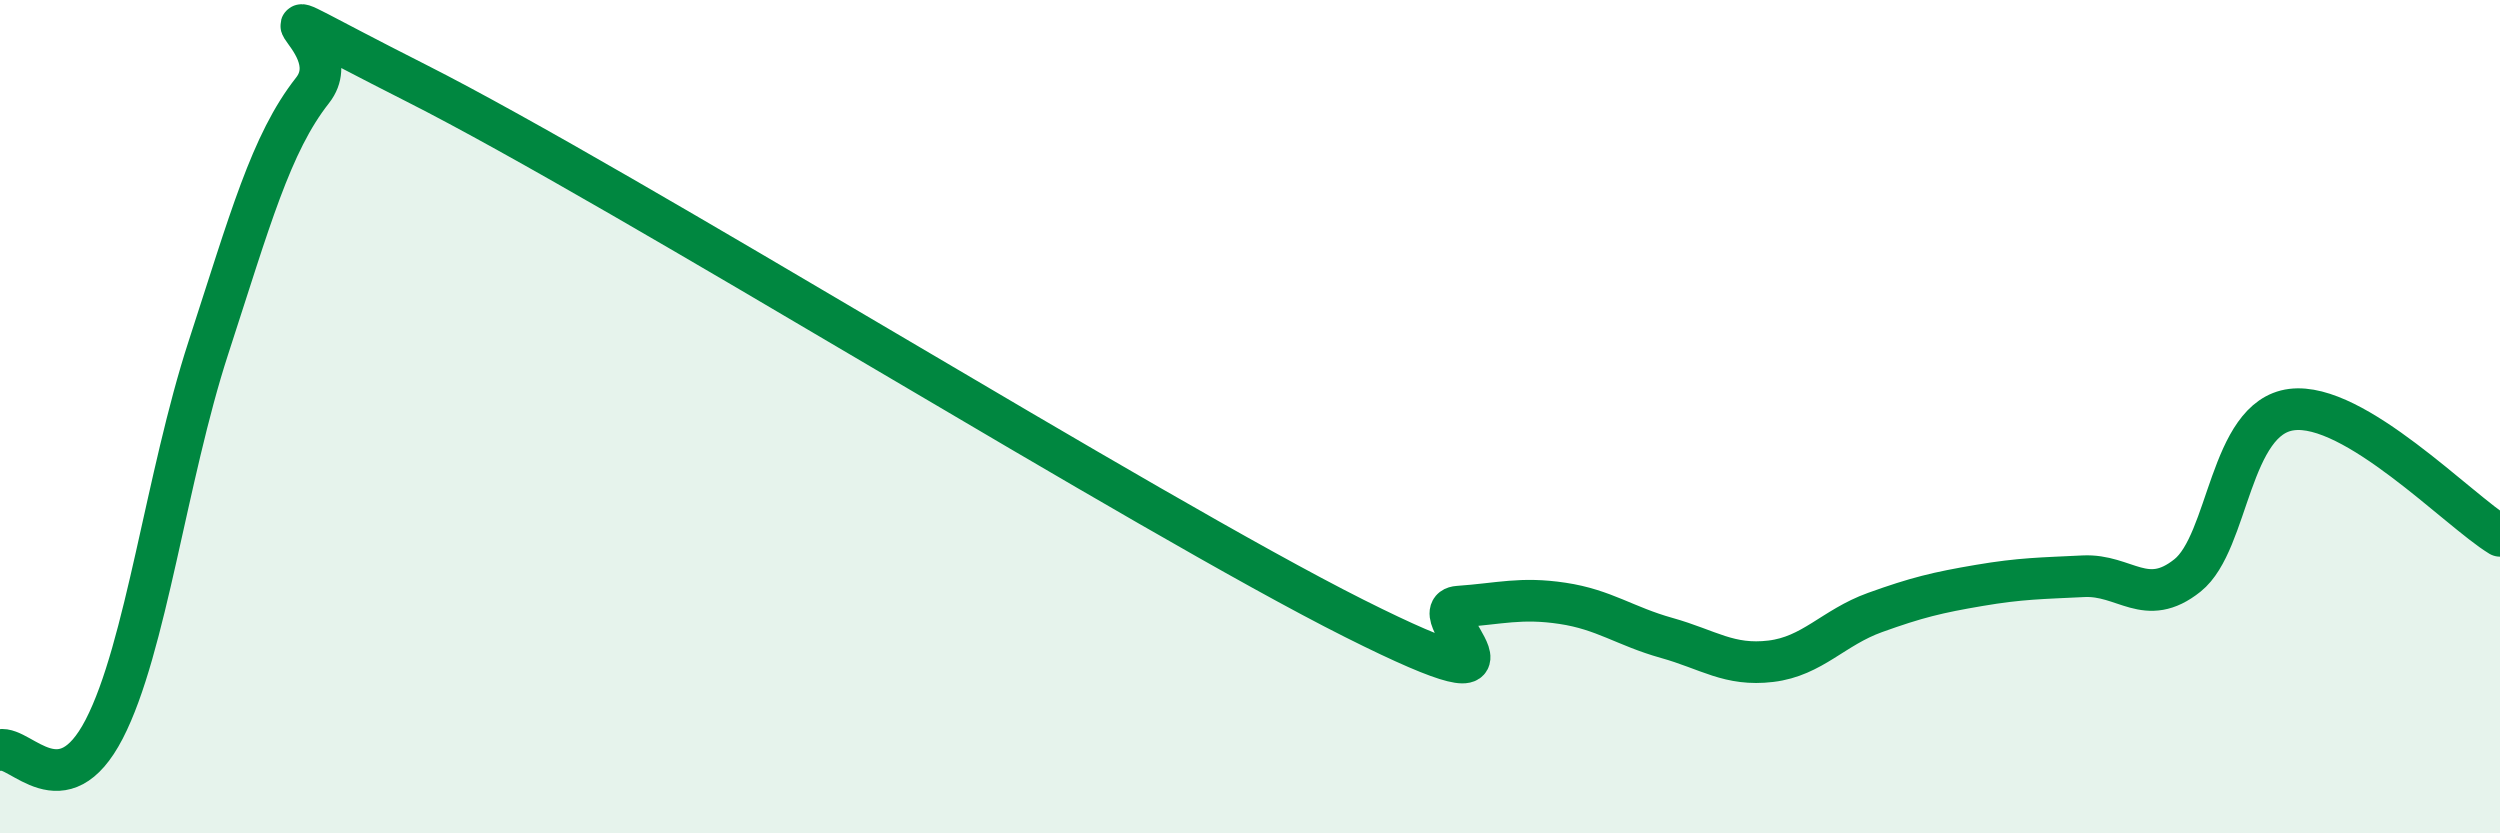
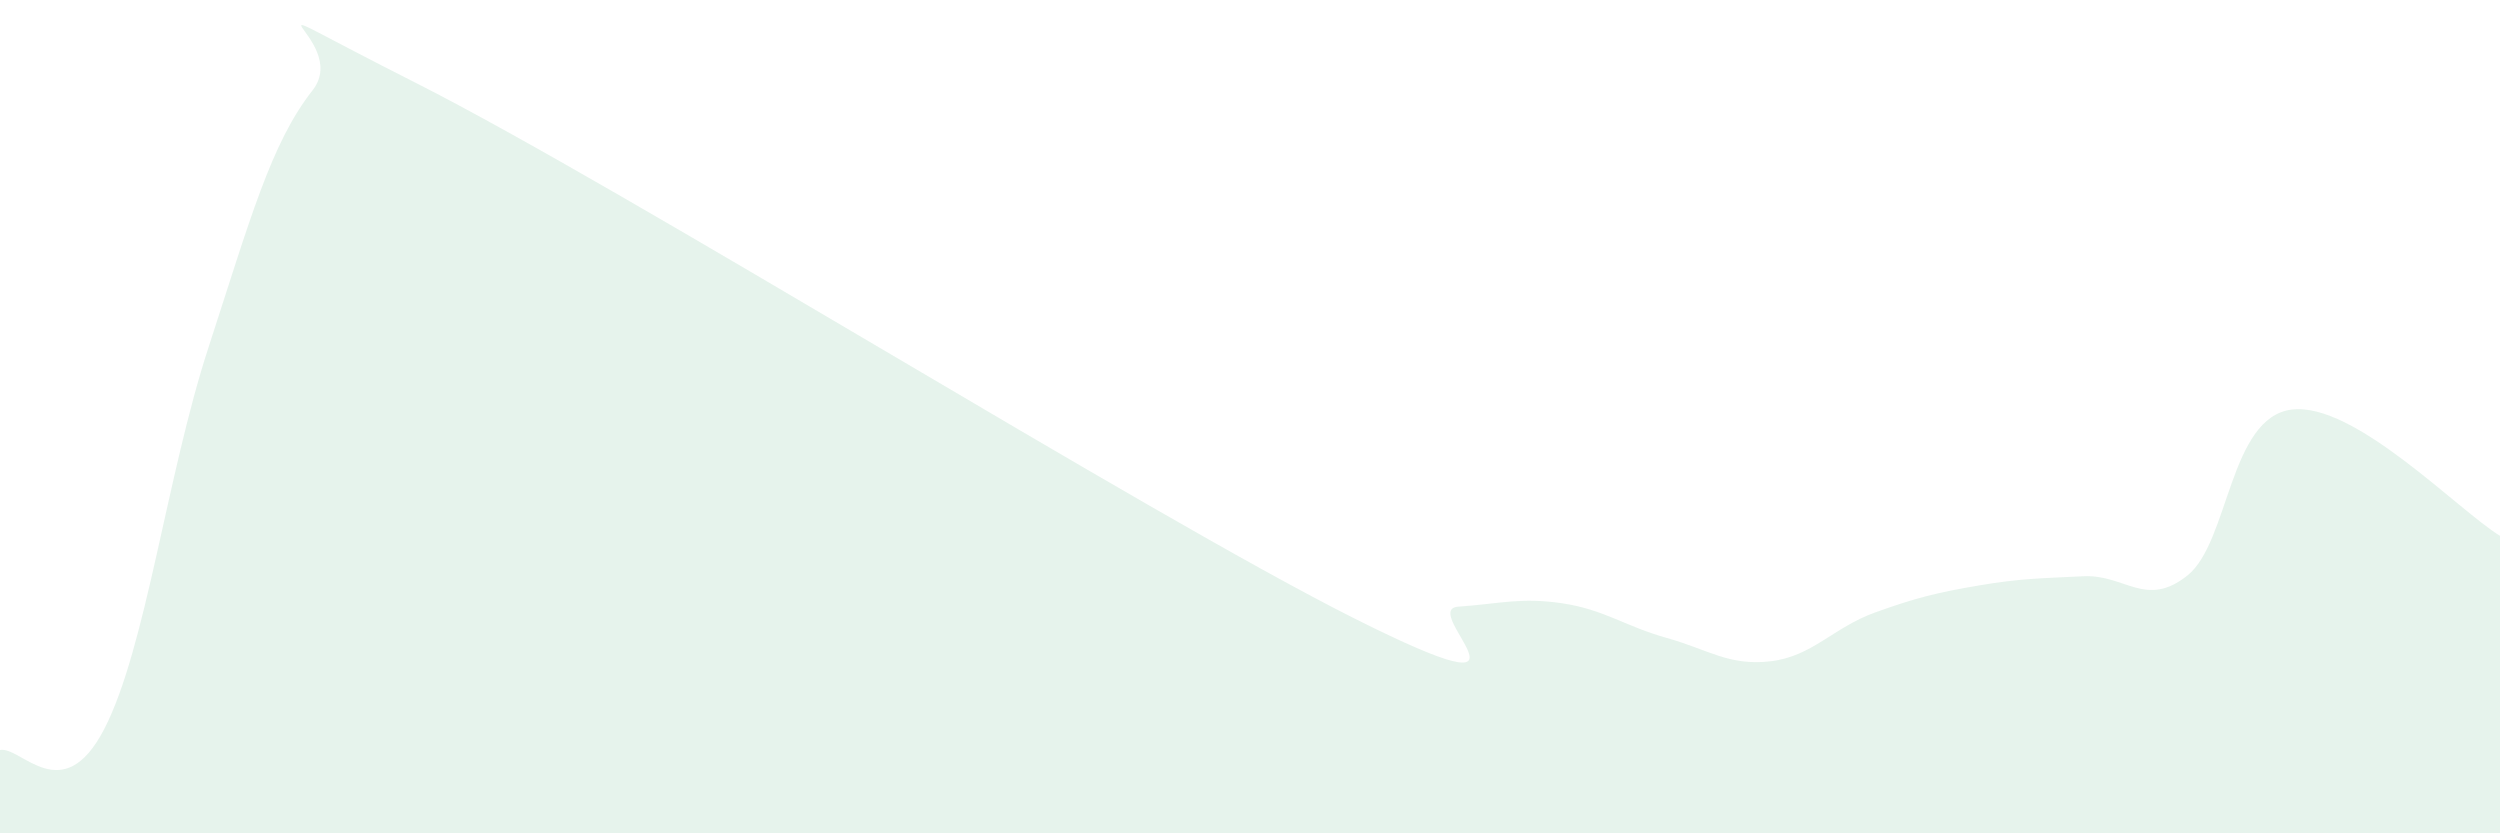
<svg xmlns="http://www.w3.org/2000/svg" width="60" height="20" viewBox="0 0 60 20">
  <path d="M 0,18 C 0.5,17.9 1.5,19.43 2.5,17.5 C 3.5,15.57 4,11.42 5,8.35 C 6,5.28 6.5,3.44 7.5,2.17 C 8.5,0.9 5,-0.53 10,2 C 15,4.53 27.5,12.33 32.5,14.84 C 37.5,17.35 34,14.63 35,14.56 C 36,14.49 36.5,14.33 37.5,14.48 C 38.5,14.63 39,15.03 40,15.31 C 41,15.59 41.5,15.99 42.5,15.87 C 43.5,15.75 44,15.06 45,14.7 C 46,14.34 46.5,14.22 47.5,14.05 C 48.5,13.88 49,13.88 50,13.83 C 51,13.78 51.5,14.61 52.5,13.81 C 53.5,13.01 53.5,10.02 55,9.83 C 56.5,9.64 59,12.25 60,12.86L60 20L0 20Z" fill="#008740" opacity="0.1" stroke-linecap="round" stroke-linejoin="round" />
-   <path d="M 0,18 C 0.5,17.9 1.5,19.43 2.5,17.5 C 3.5,15.57 4,11.42 5,8.35 C 6,5.28 6.5,3.44 7.5,2.17 C 8.5,0.9 5,-0.53 10,2 C 15,4.53 27.5,12.33 32.5,14.84 C 37.5,17.35 34,14.63 35,14.56 C 36,14.49 36.5,14.33 37.5,14.48 C 38.5,14.63 39,15.03 40,15.31 C 41,15.59 41.5,15.99 42.5,15.87 C 43.5,15.75 44,15.06 45,14.7 C 46,14.34 46.5,14.22 47.5,14.05 C 48.5,13.88 49,13.88 50,13.83 C 51,13.78 51.5,14.61 52.5,13.81 C 53.5,13.01 53.5,10.02 55,9.83 C 56.5,9.64 59,12.25 60,12.86" stroke="#008740" stroke-width="1" fill="none" stroke-linecap="round" stroke-linejoin="round" />
</svg>